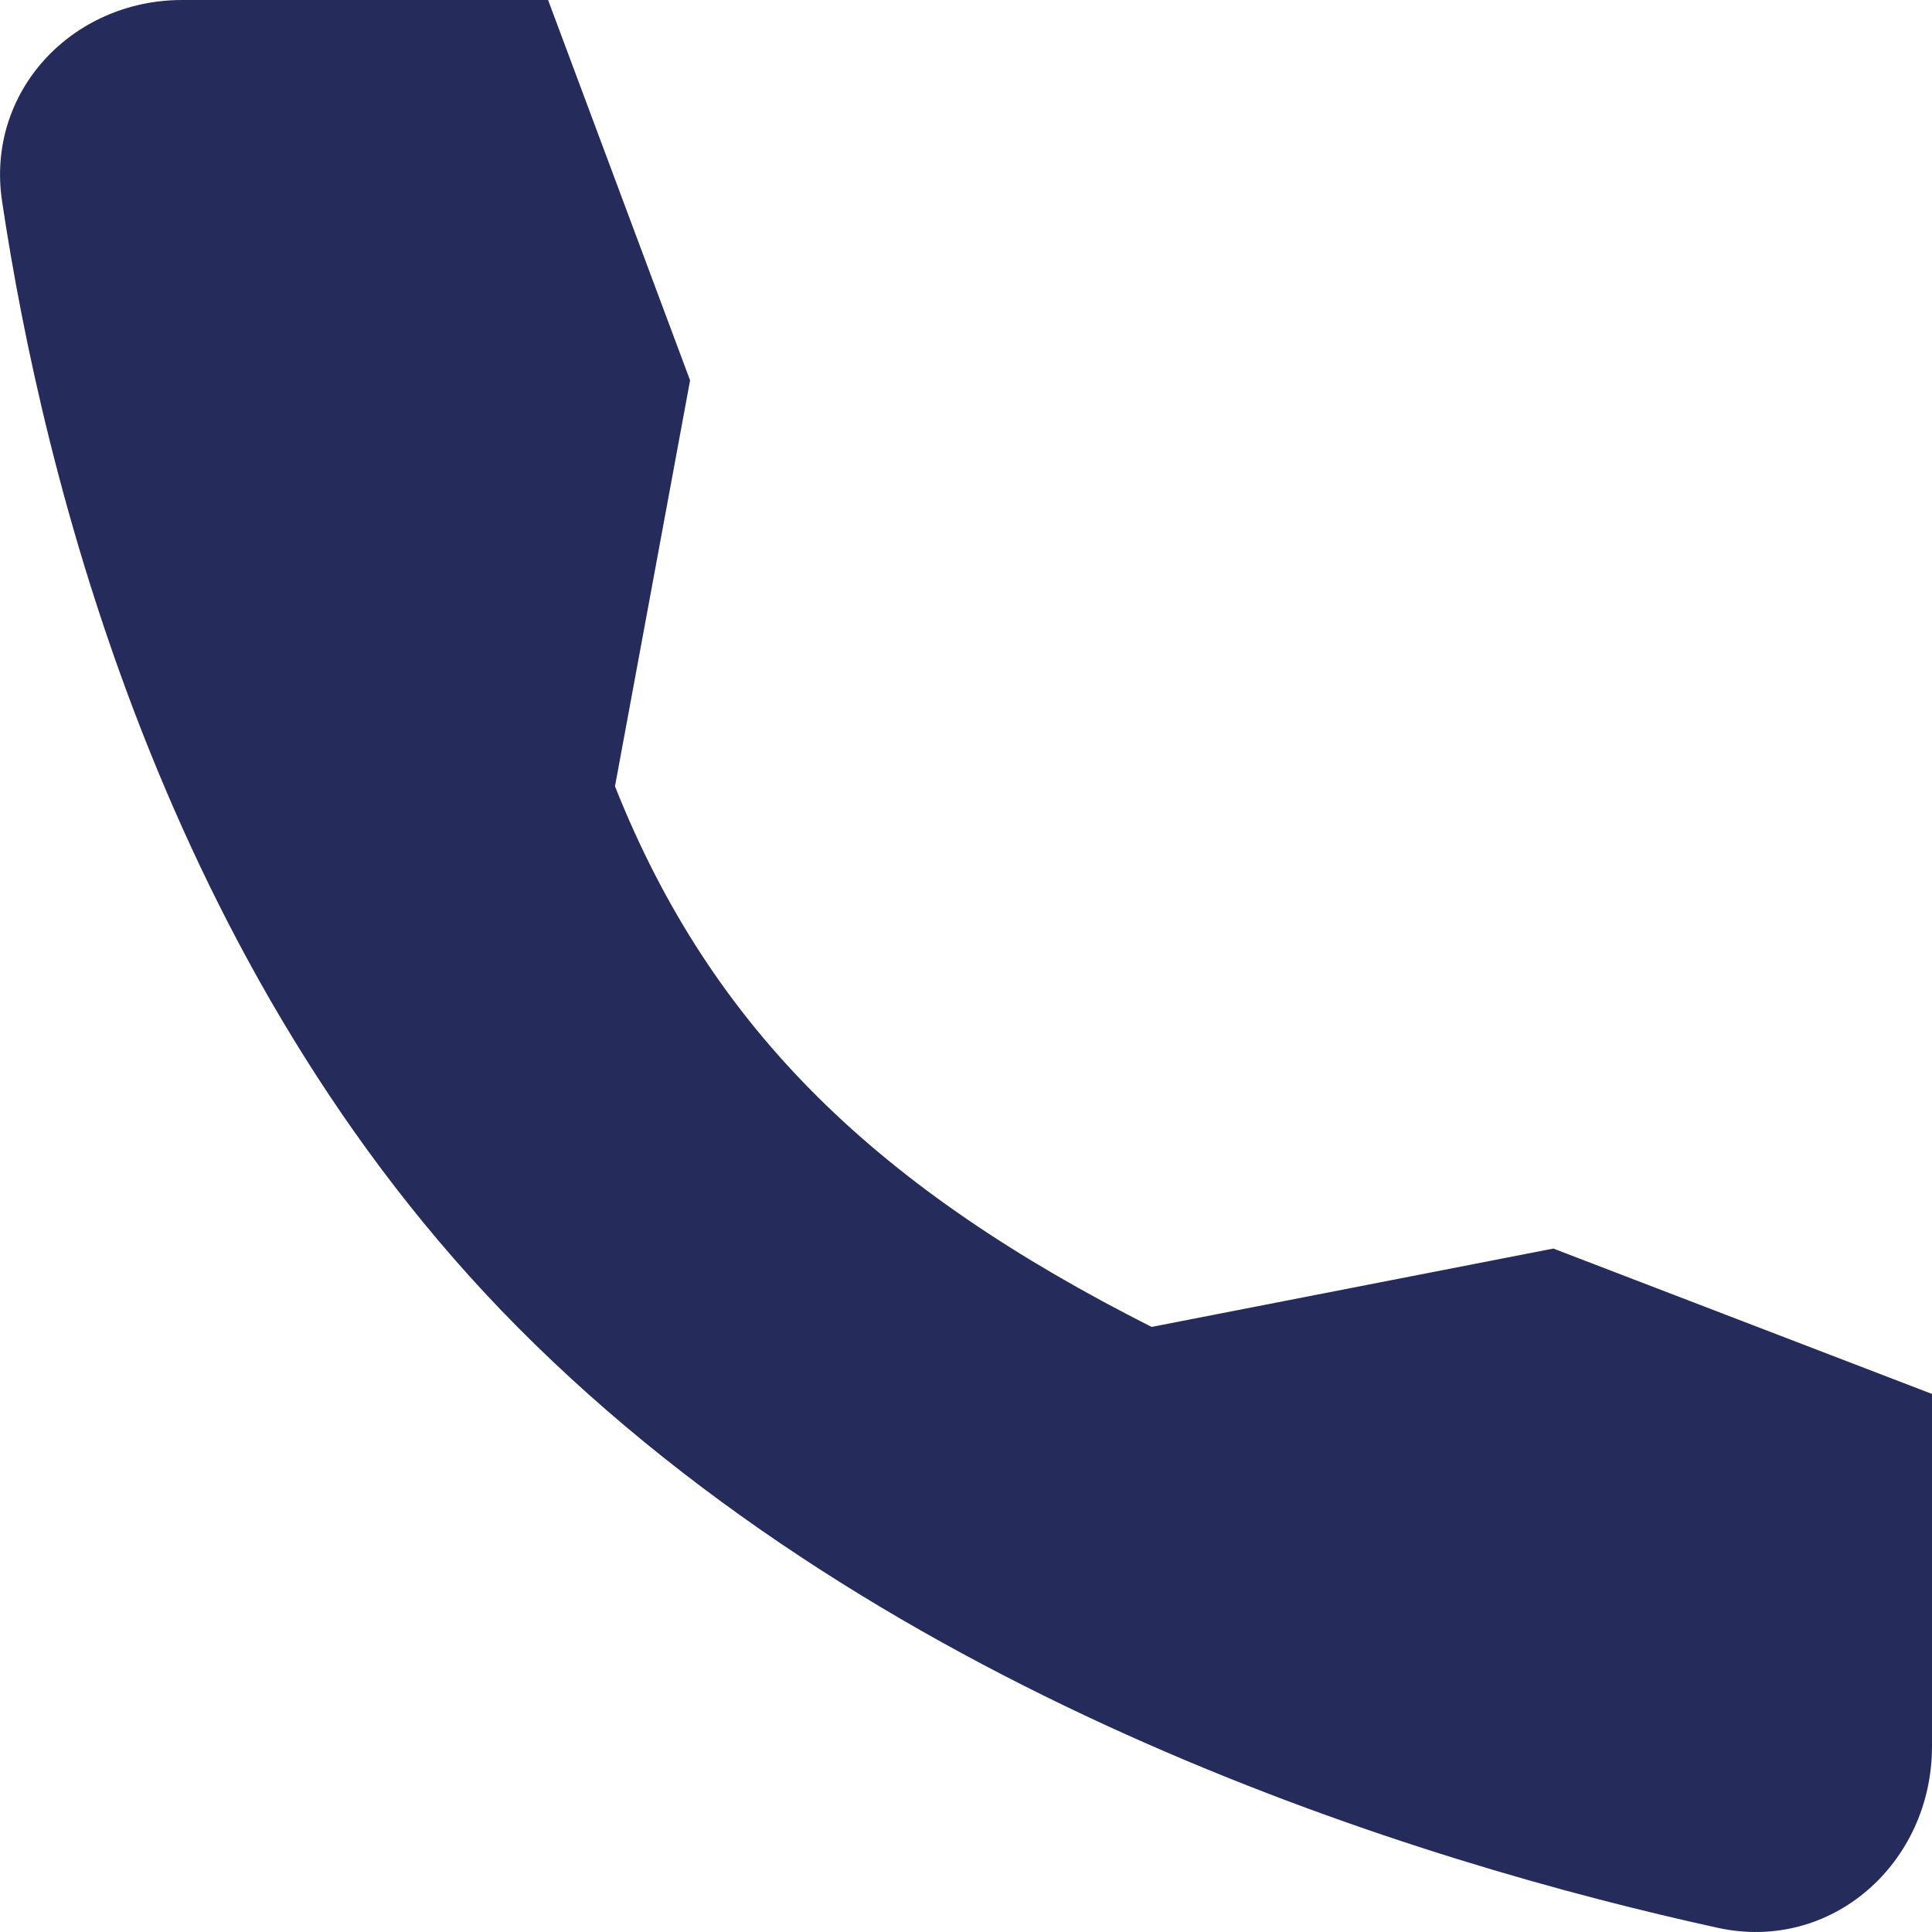
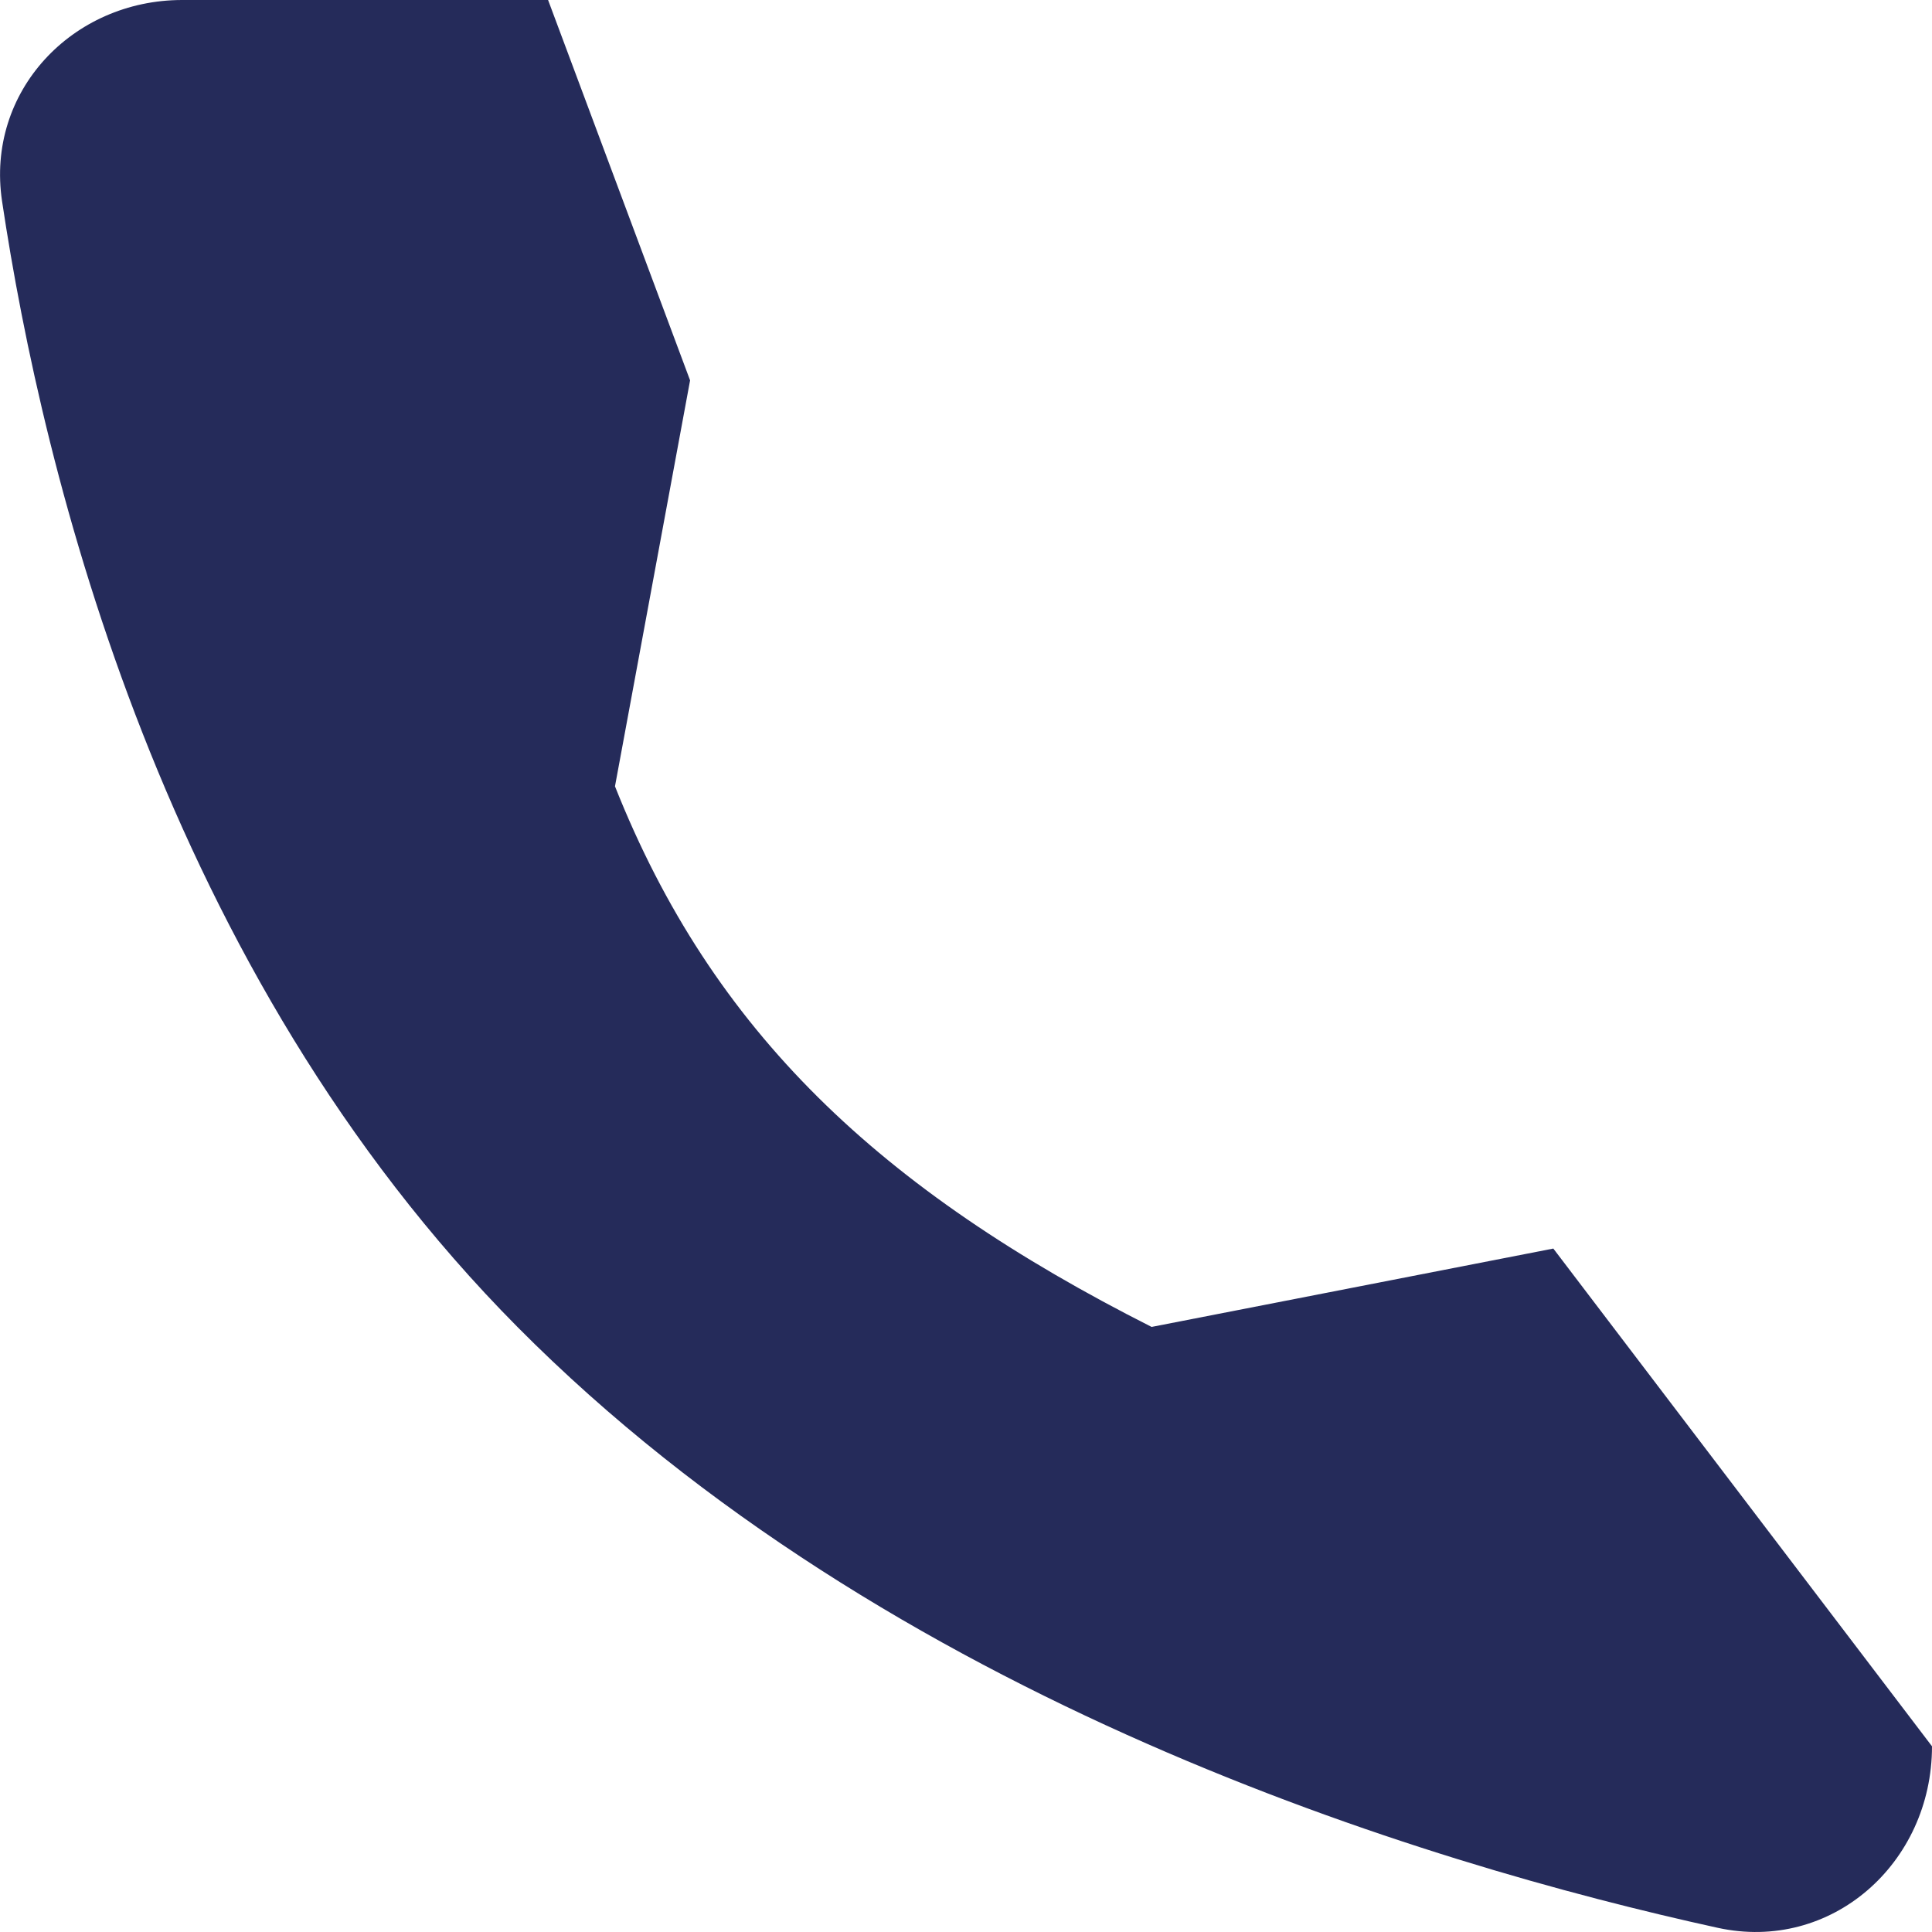
<svg xmlns="http://www.w3.org/2000/svg" width="16" height="16" viewBox="0 0 16 16" fill="none">
-   <path d="M12.864 10.34L9.537 10.989C7.289 9.853 5.901 8.547 5.093 6.512L5.715 3.15L4.539 0H1.509C0.598 0 -0.119 0.758 0.017 1.666C0.356 3.932 1.358 8.04 4.285 10.989C7.359 14.087 11.787 15.431 14.224 15.965C15.165 16.172 16 15.432 16 14.462V11.544L12.864 10.34Z" fill="#252B5A" />
+   <path d="M12.864 10.34L9.537 10.989C7.289 9.853 5.901 8.547 5.093 6.512L5.715 3.15L4.539 0H1.509C0.598 0 -0.119 0.758 0.017 1.666C0.356 3.932 1.358 8.04 4.285 10.989C7.359 14.087 11.787 15.431 14.224 15.965C15.165 16.172 16 15.432 16 14.462L12.864 10.34Z" fill="#252B5A" />
</svg>